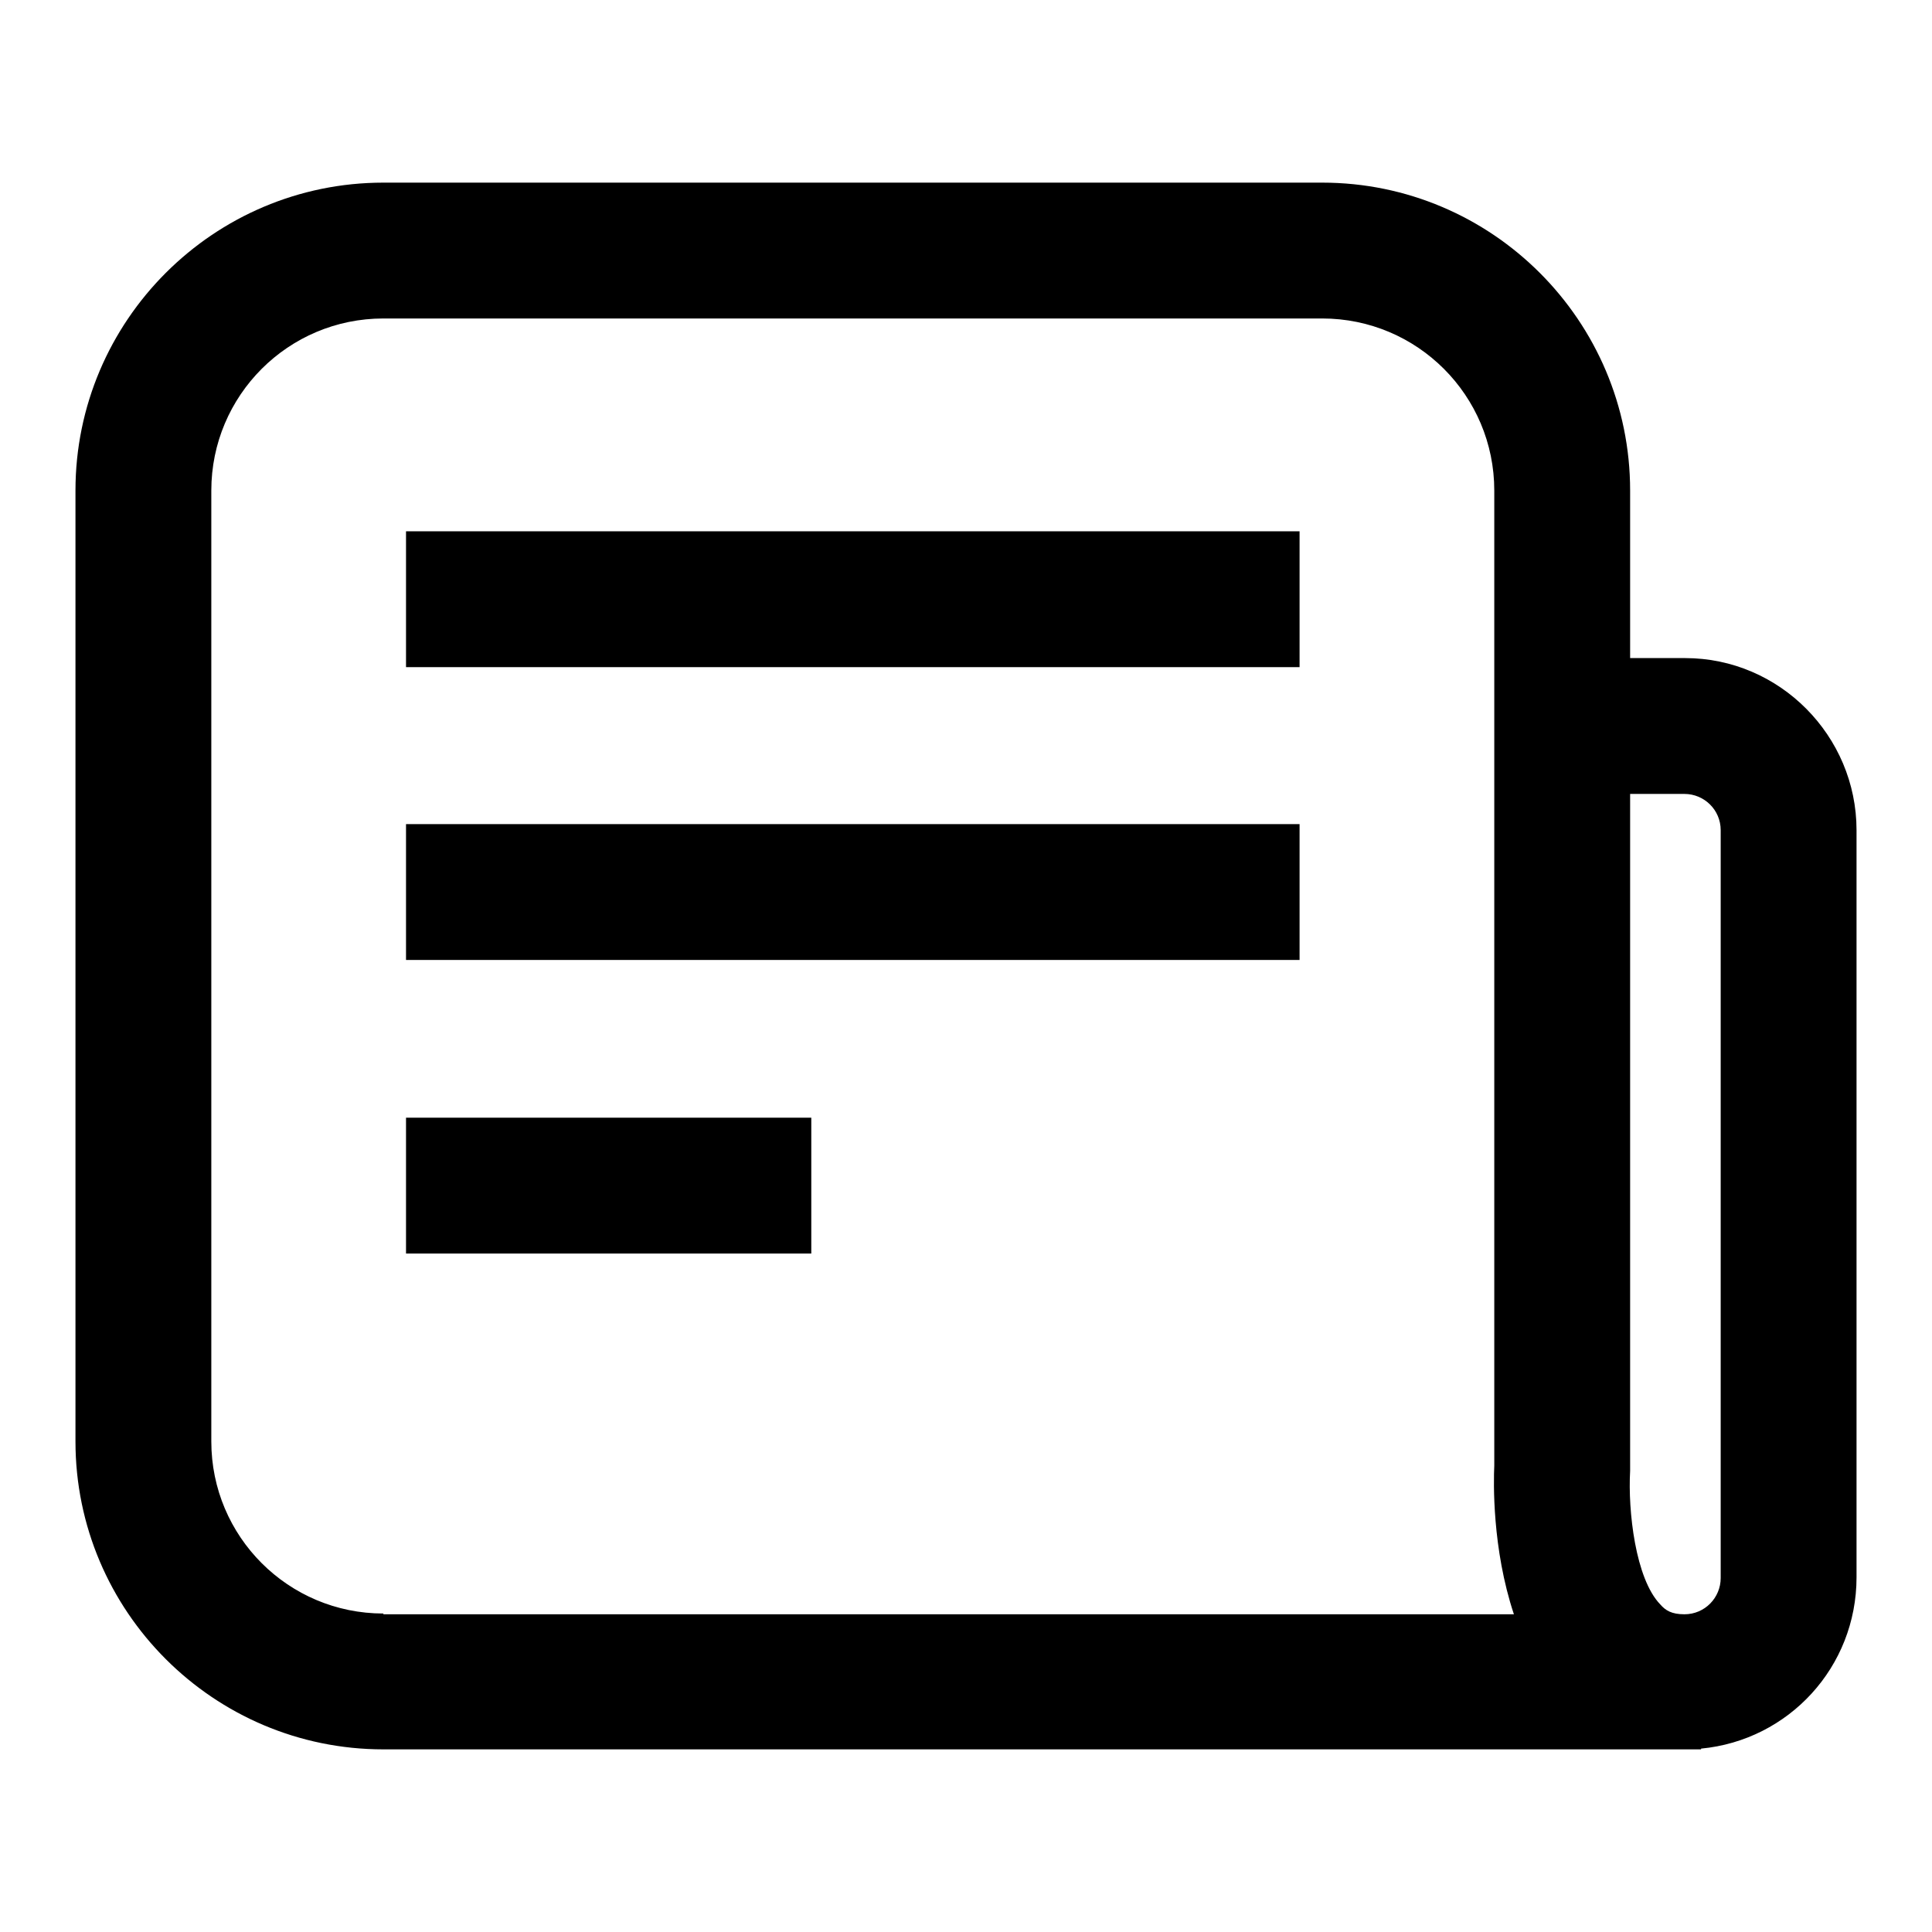
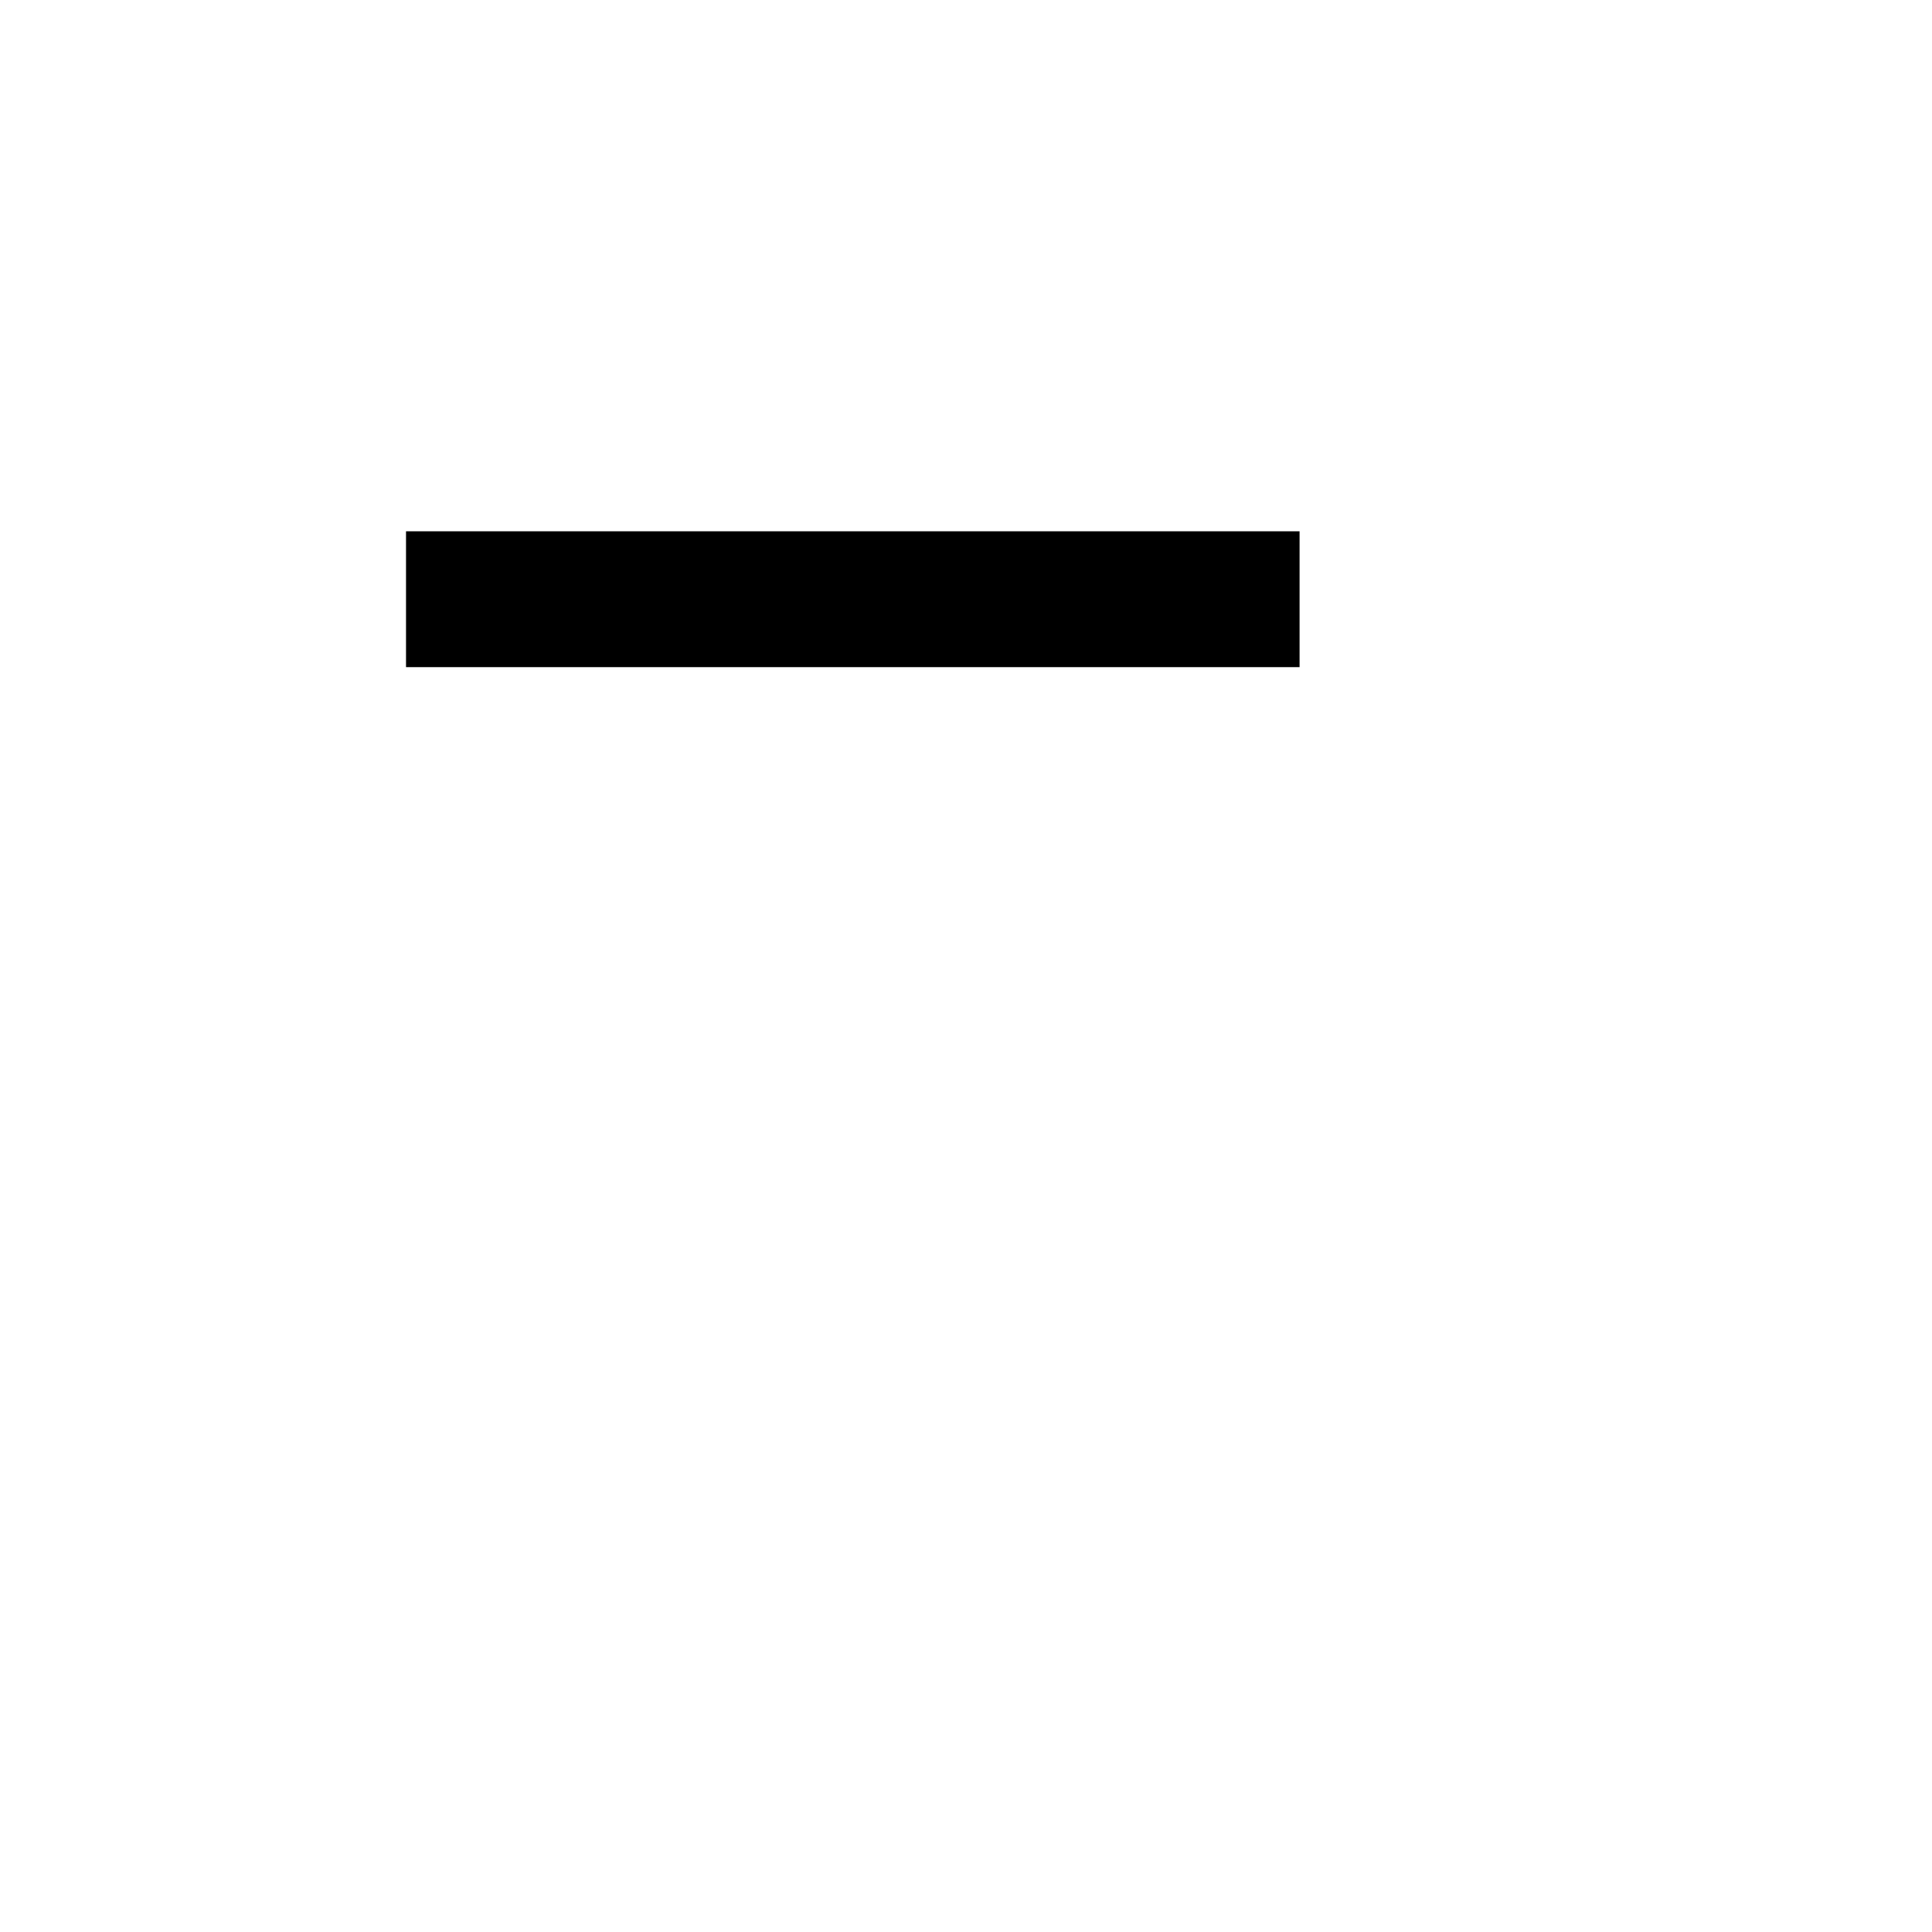
<svg xmlns="http://www.w3.org/2000/svg" version="1.1" x="0px" y="0px" viewBox="0 0 256 256" enable-background="new 0 0 256 256" xml:space="preserve">
  <g>
    <g>
-       <path fill="#000000" d="M223.3,87.2H216V65c0-22.5-18.3-40.8-40.8-40.8H50.8C28.3,24.2,10,42.5,10,65v126c0,22.5,18.3,40.8,40.8,40.8h174.6v-0.1c11.6-1.1,20.6-10.8,20.6-22.7v-99C246,97.5,235.8,87.2,223.3,87.2z M50.8,213.8C38.2,213.8,28,203.6,28,191V65c0-12.6,10.2-22.8,22.8-22.8h124.4c12.6,0,22.8,10.2,22.8,22.8v129.2c-0.1,2.1-0.3,11,2.6,19.7H50.8z M228,209.1c0,2.6-2.1,4.8-4.8,4.8c-1.7,0-2.5-0.5-3.2-1.3c-3.3-3.4-4.3-12.4-4-17.7l0-89.7h7.2c2.6,0,4.8,2.1,4.8,4.8V209.1z" />
      <path fill="#000000" d="M53.8,70.4h118.4v18H53.8V70.4L53.8,70.4z" />
-       <path fill="#000000" d="M53.8,109.2h118.4v18H53.8V109.2L53.8,109.2z" />
-       <path fill="#000000" d="M53.8,148.1h53.7v18H53.8V148.1z" />
    </g>
  </g>
</svg>